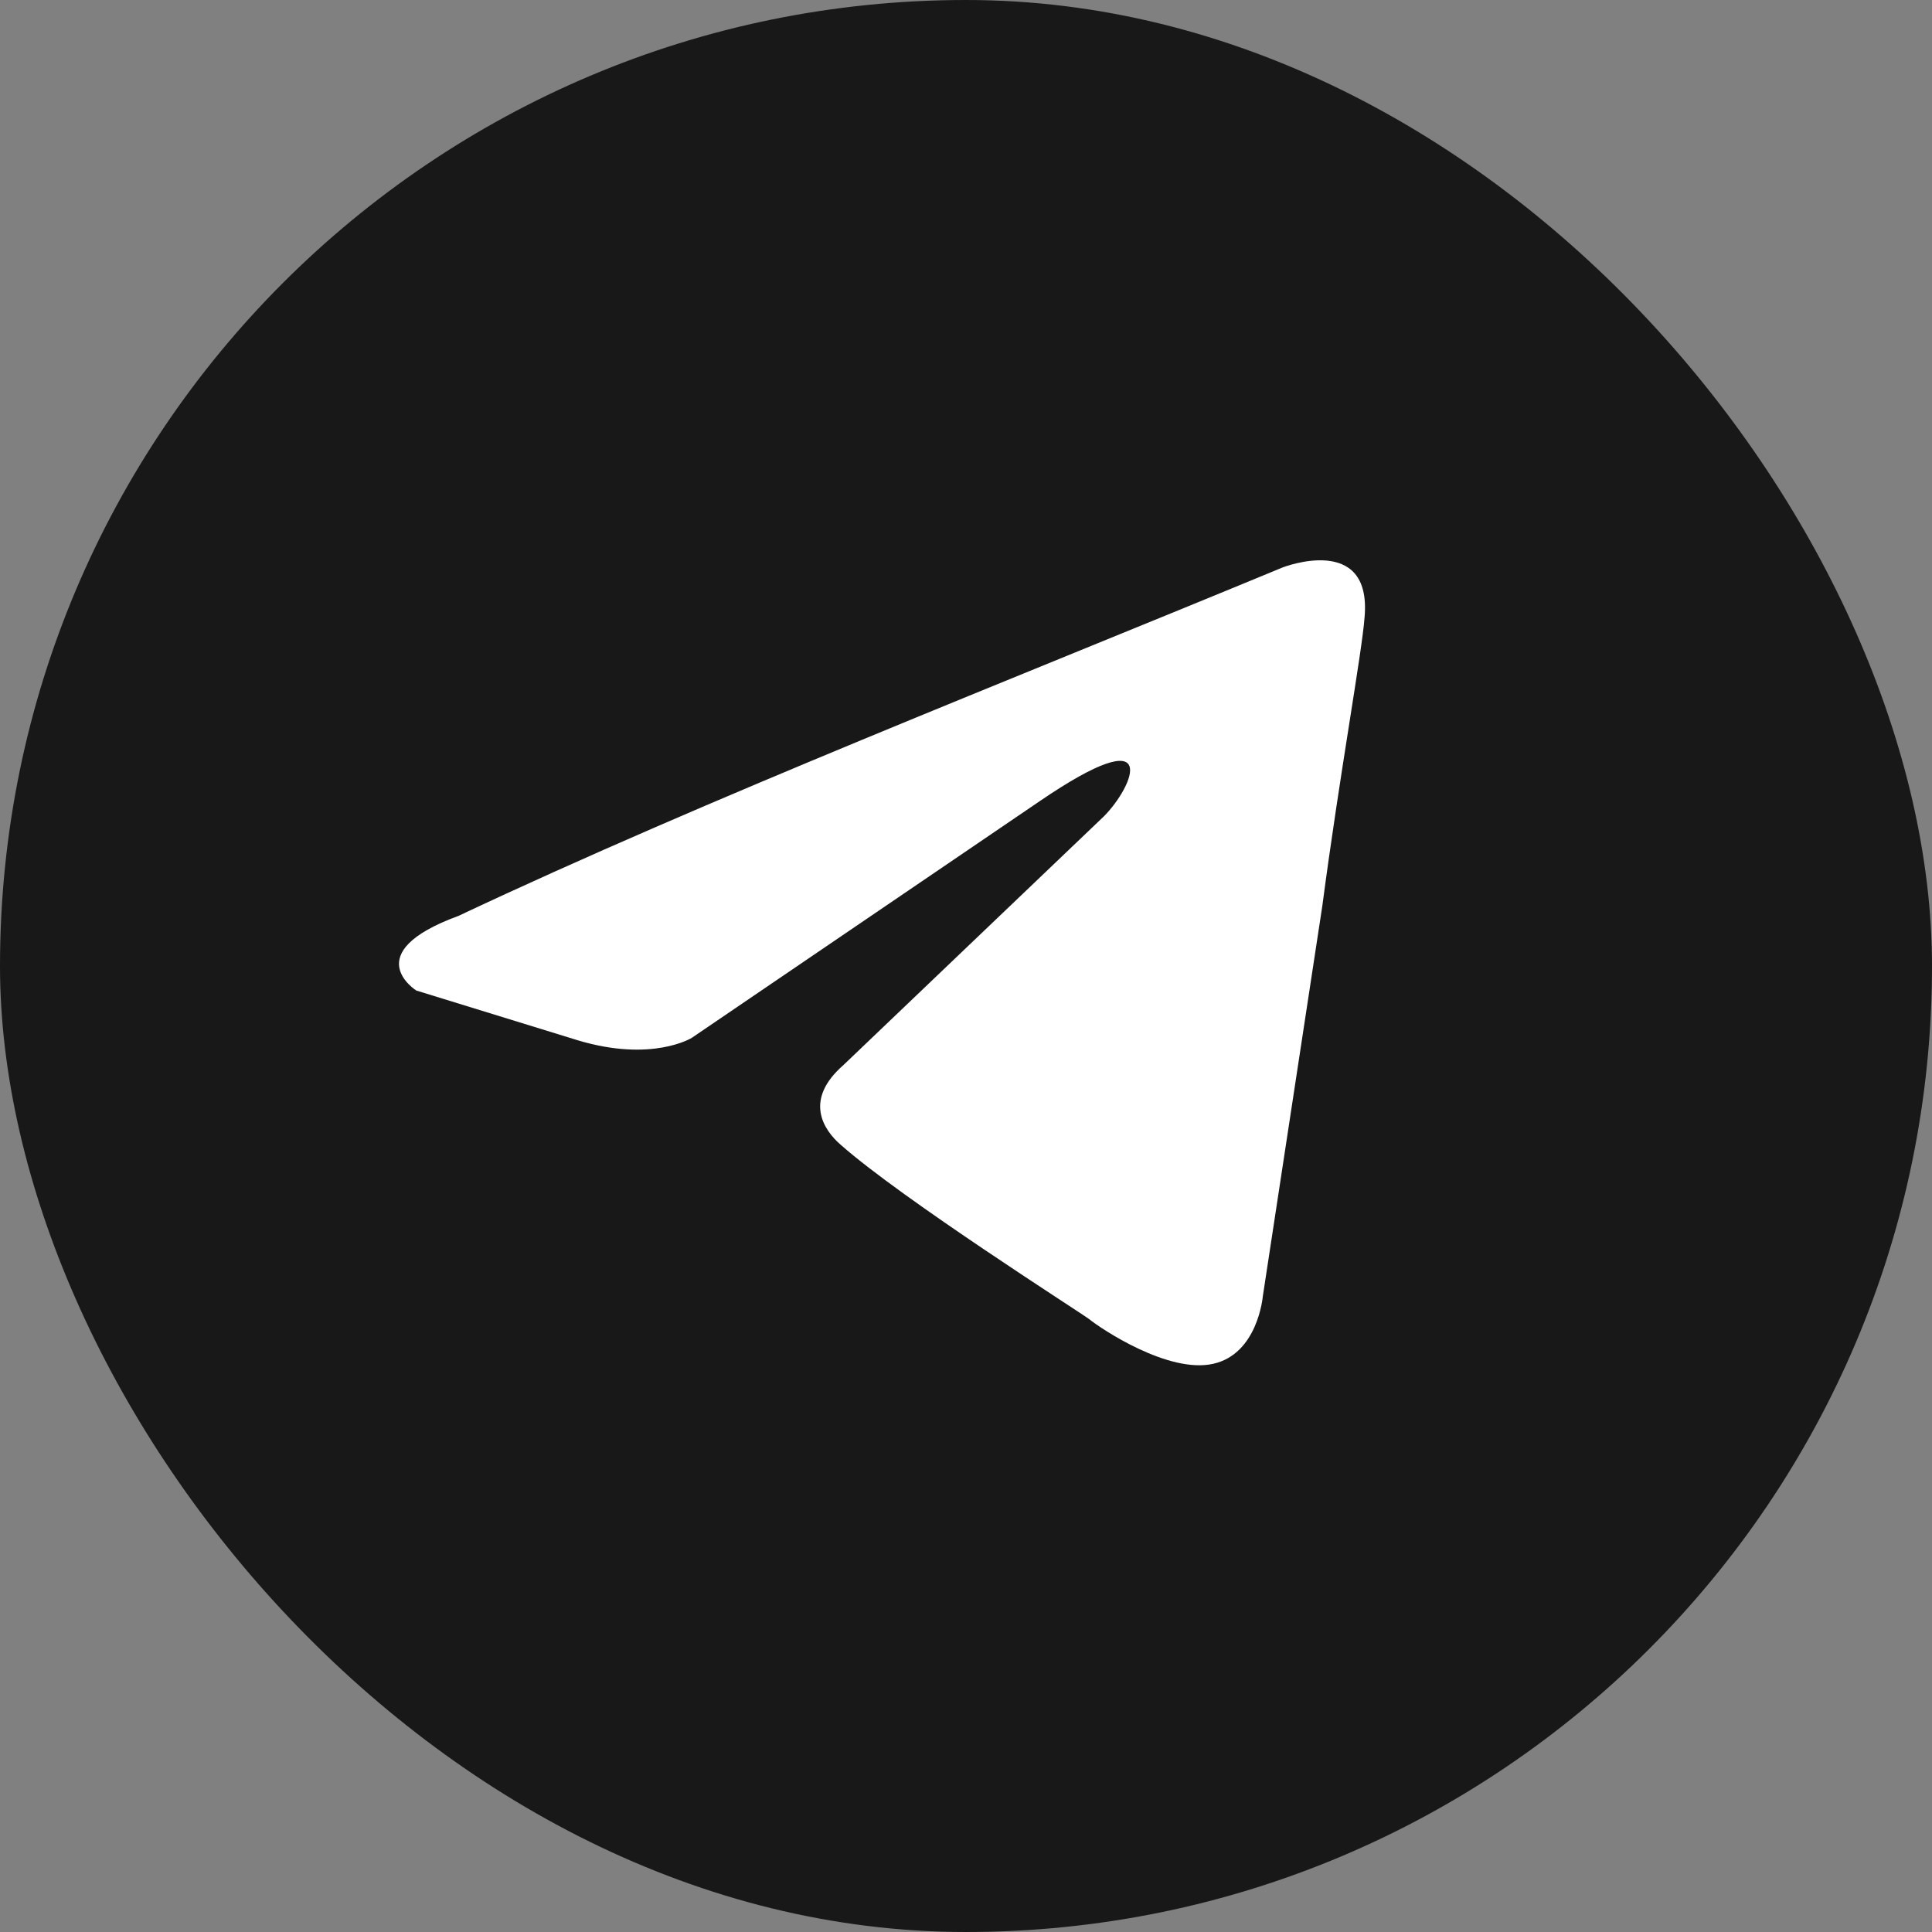
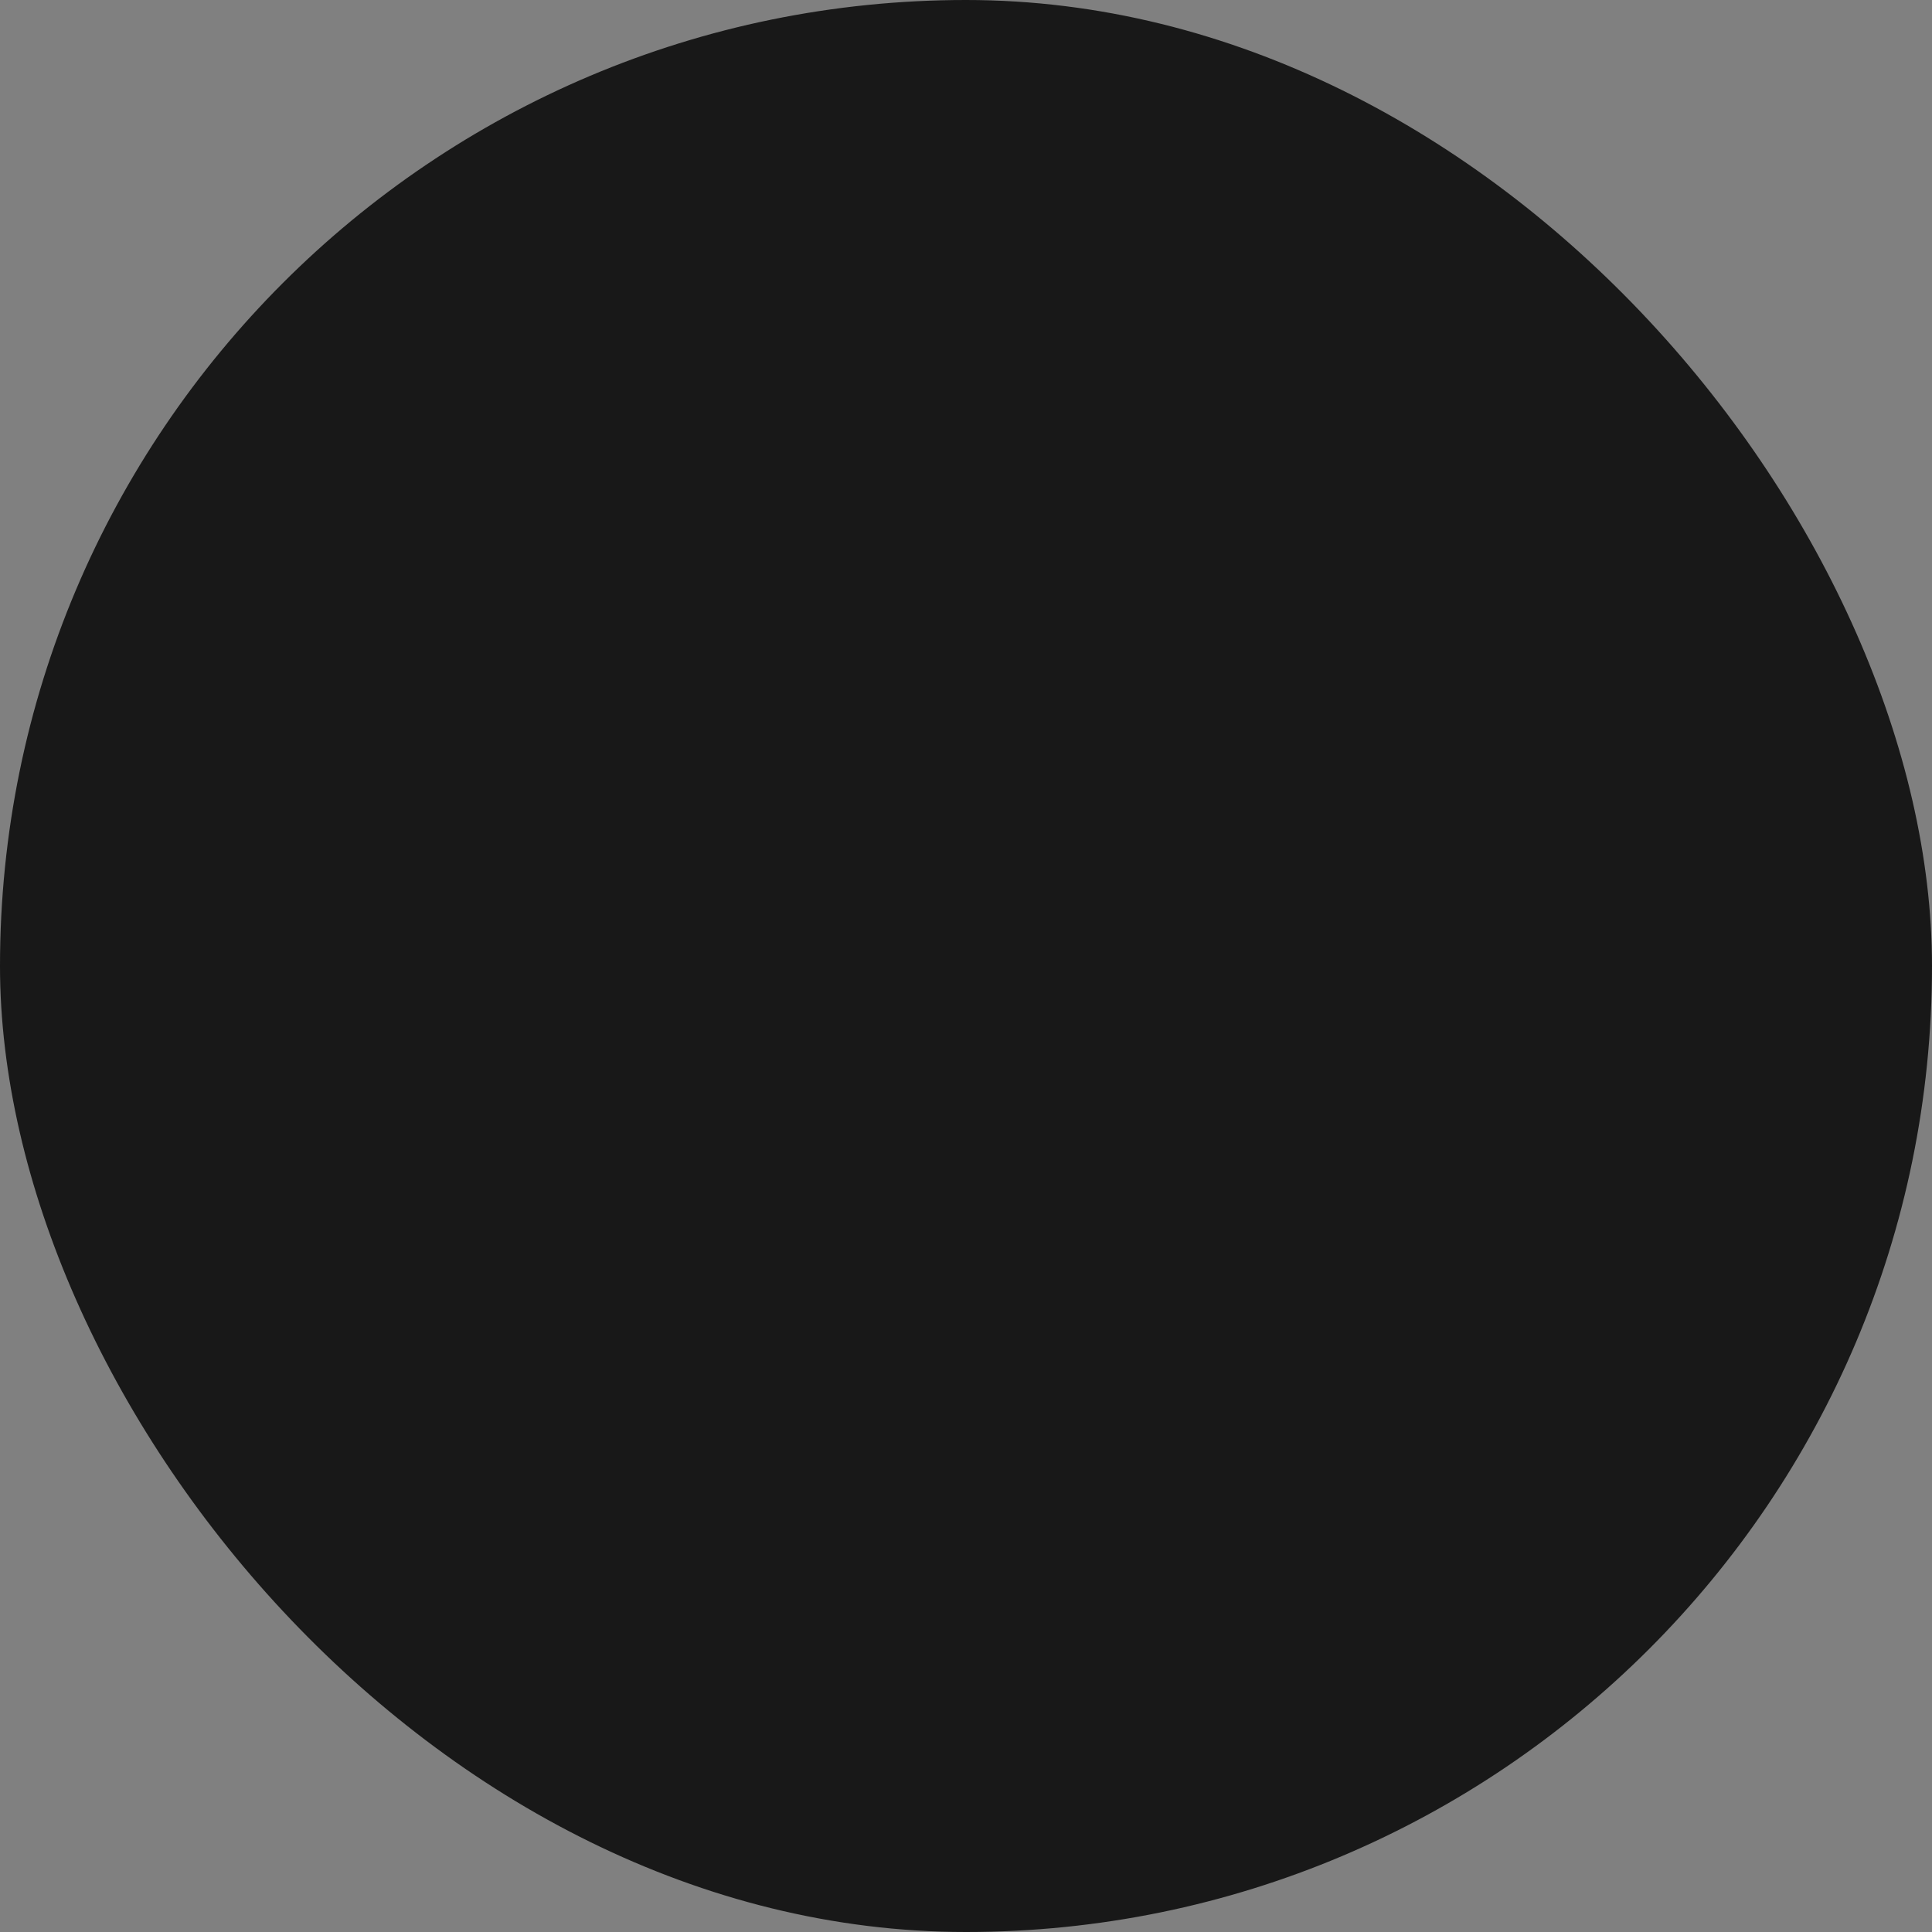
<svg xmlns="http://www.w3.org/2000/svg" width="23" height="23" viewBox="0 0 23 23" fill="none">
  <rect x="0" y="0" width="23" height="23" fill="#808080" stroke="none" />
  <rect width="23" height="23" rx="11.5" fill="#181818" />
-   <path d="M15.27 6.755C15.27 6.755 16.333 6.34 16.245 7.347C16.215 7.762 15.949 9.214 15.742 10.784L15.033 15.436C15.033 15.436 14.974 16.118 14.442 16.236C13.91 16.355 13.112 15.822 12.965 15.703C12.846 15.614 10.748 14.281 10.009 13.629C9.803 13.451 9.566 13.095 10.039 12.681L13.142 9.718C13.496 9.362 13.851 8.532 12.374 9.54L8.236 12.355C8.236 12.355 7.764 12.651 6.877 12.384L4.956 11.792C4.956 11.792 4.247 11.347 5.459 10.903C8.414 9.51 12.049 8.088 15.27 6.755Z" fill="white" />
</svg>